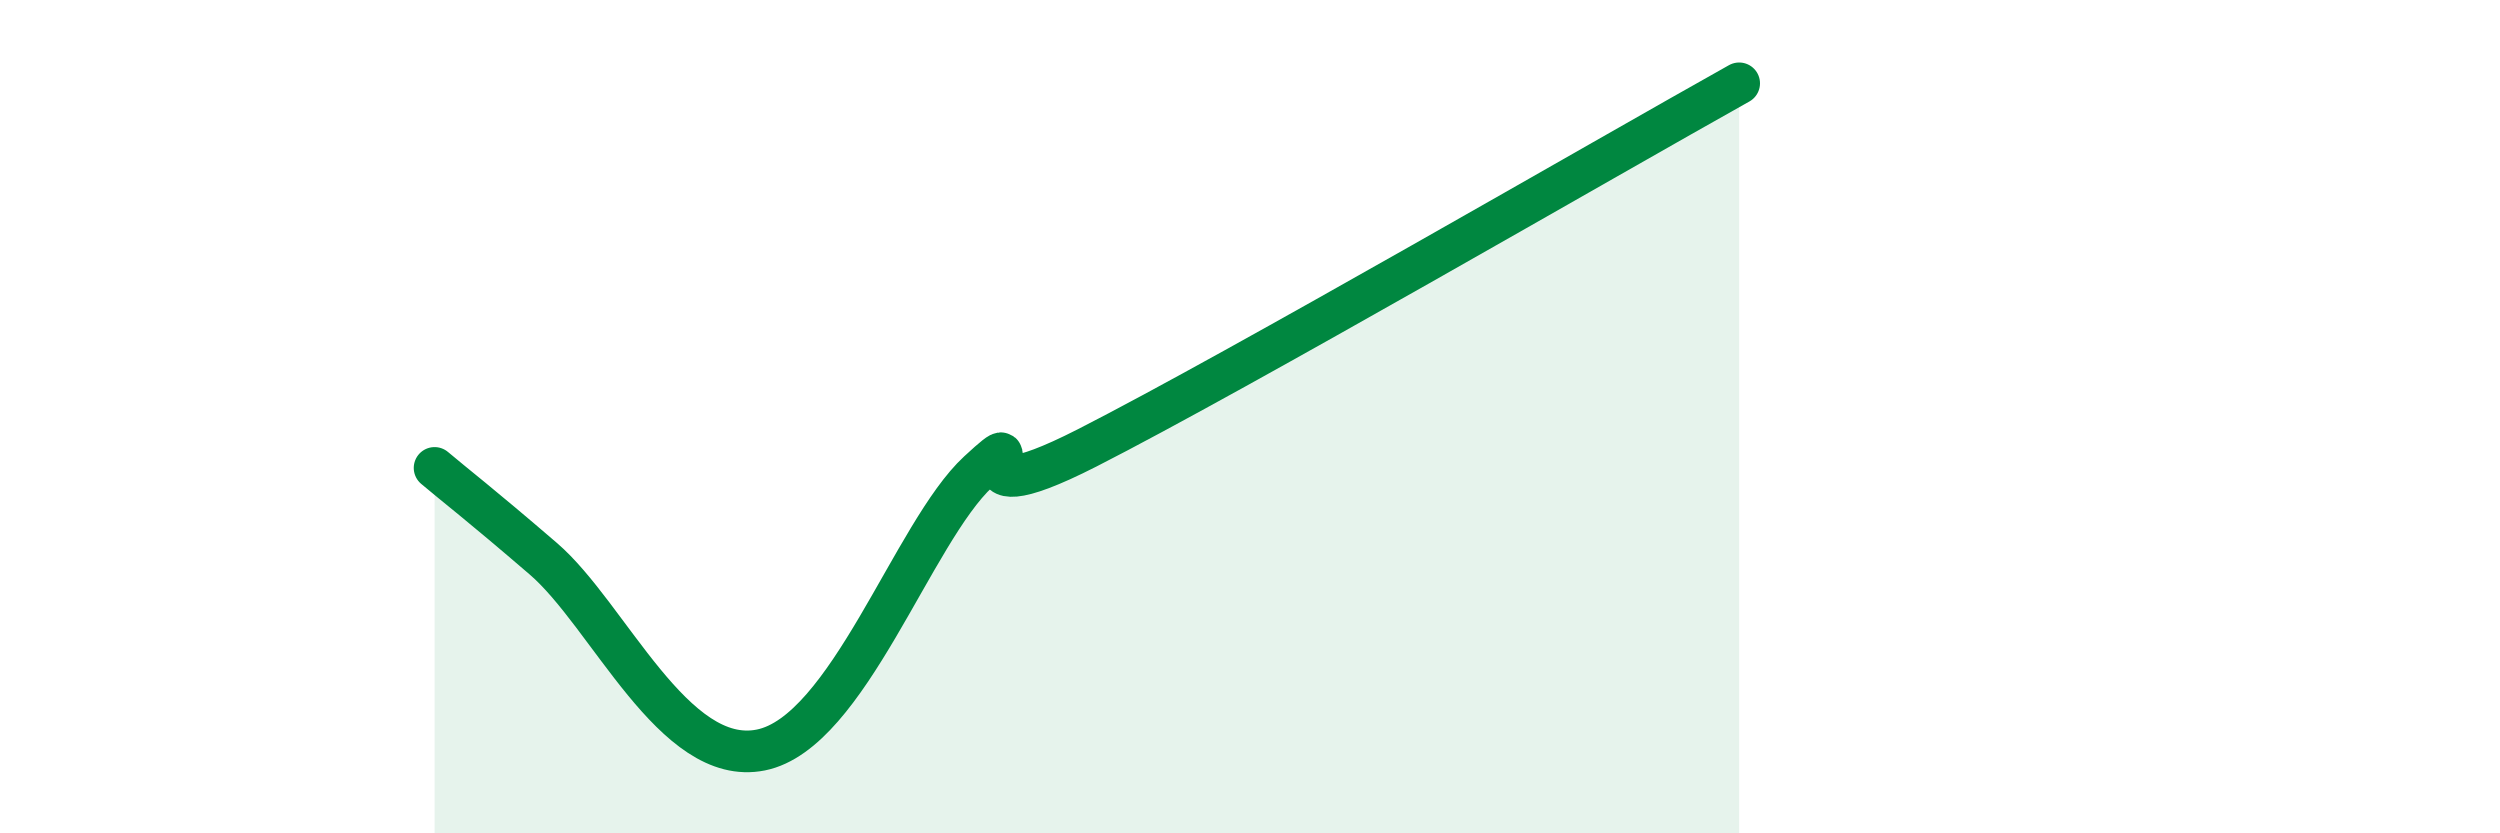
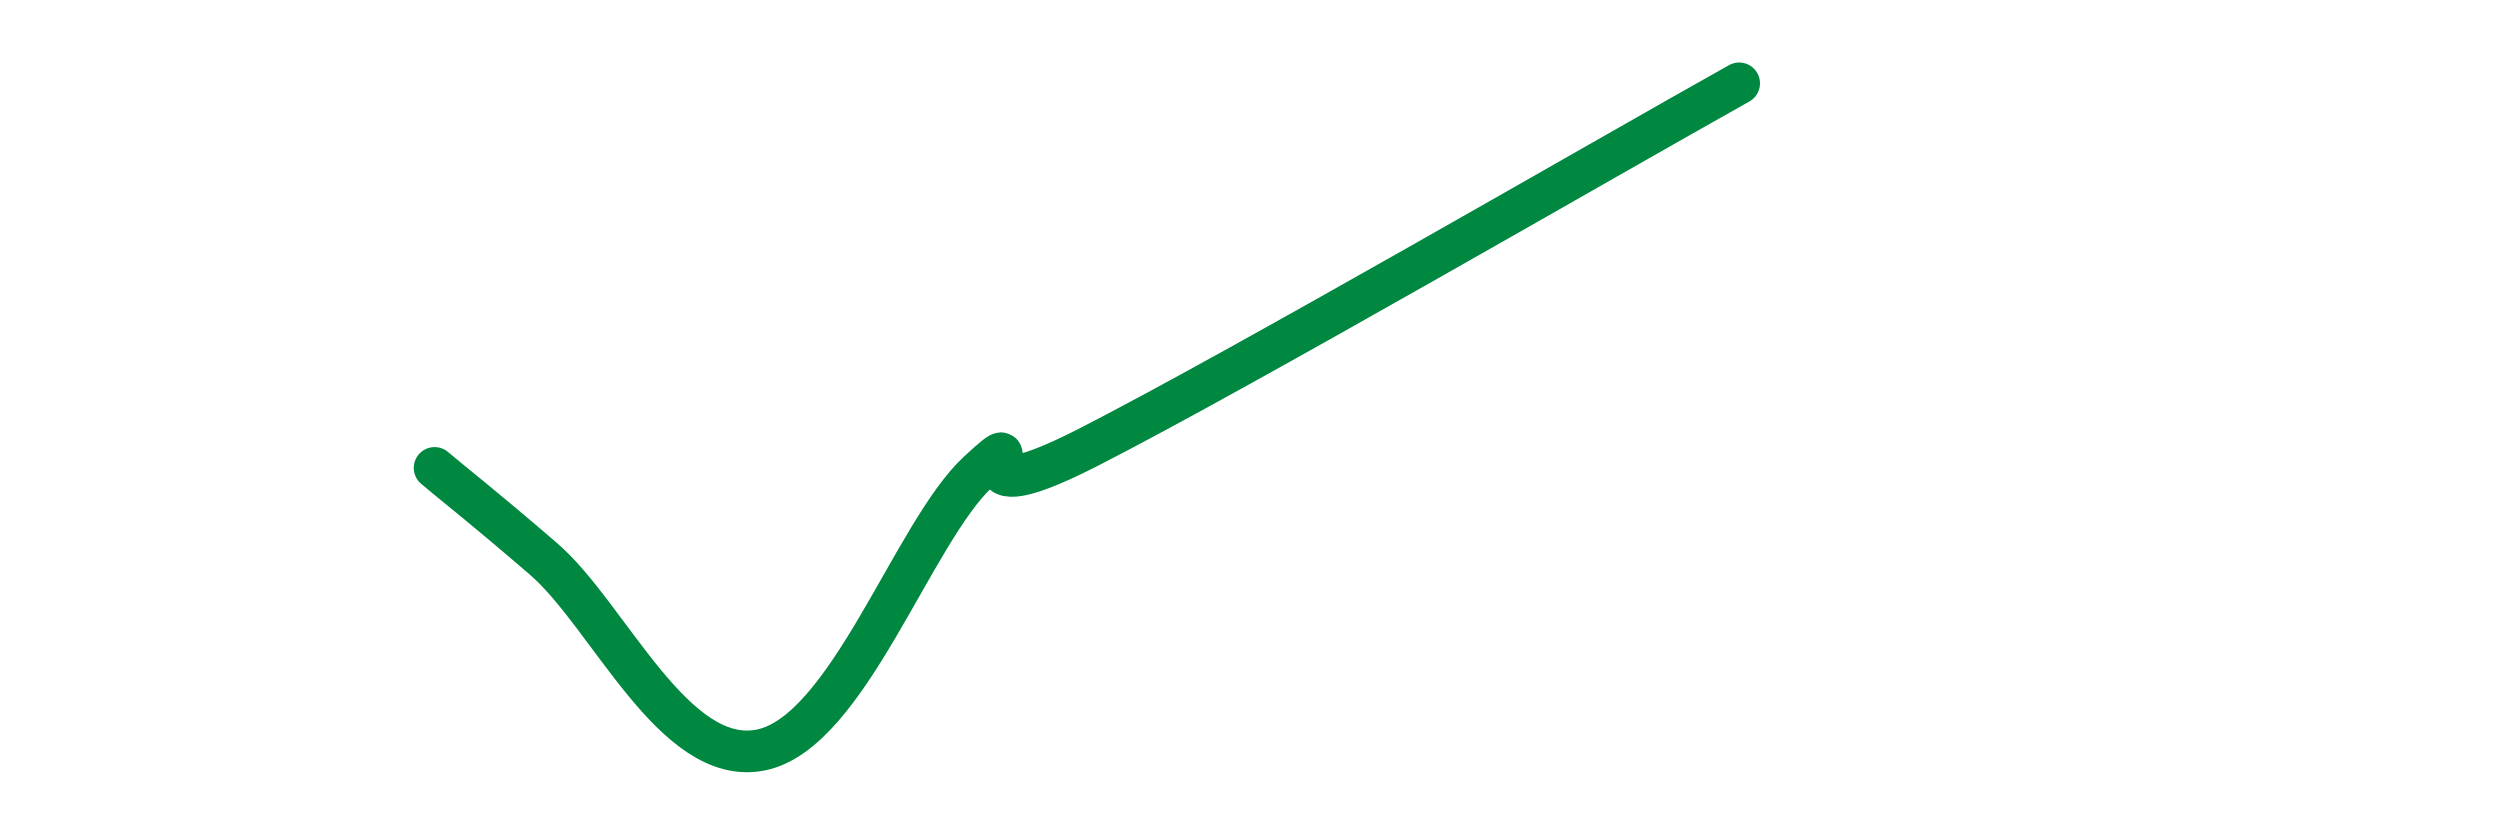
<svg xmlns="http://www.w3.org/2000/svg" width="60" height="20" viewBox="0 0 60 20">
-   <path d="M 10.43,11.23 C 10.95,11.67 11.47,12.06 13.04,13.41 C 14.61,14.76 16.17,18.42 18.26,18 C 20.35,17.58 21.91,12.77 23.48,11.32 C 25.05,9.87 22.44,12.61 26.09,10.75 C 29.74,8.89 38.61,3.75 41.74,2L41.74 20L10.43 20Z" fill="#008740" opacity="0.1" stroke-linecap="round" stroke-linejoin="round" />
  <path d="M 10.43,11.23 C 10.95,11.67 11.47,12.06 13.04,13.41 C 14.61,14.76 16.17,18.42 18.26,18 C 20.35,17.58 21.91,12.77 23.48,11.32 C 25.05,9.87 22.44,12.61 26.09,10.75 C 29.74,8.89 38.61,3.75 41.74,2" stroke="#008740" stroke-width="1" fill="none" stroke-linecap="round" stroke-linejoin="round" />
</svg>